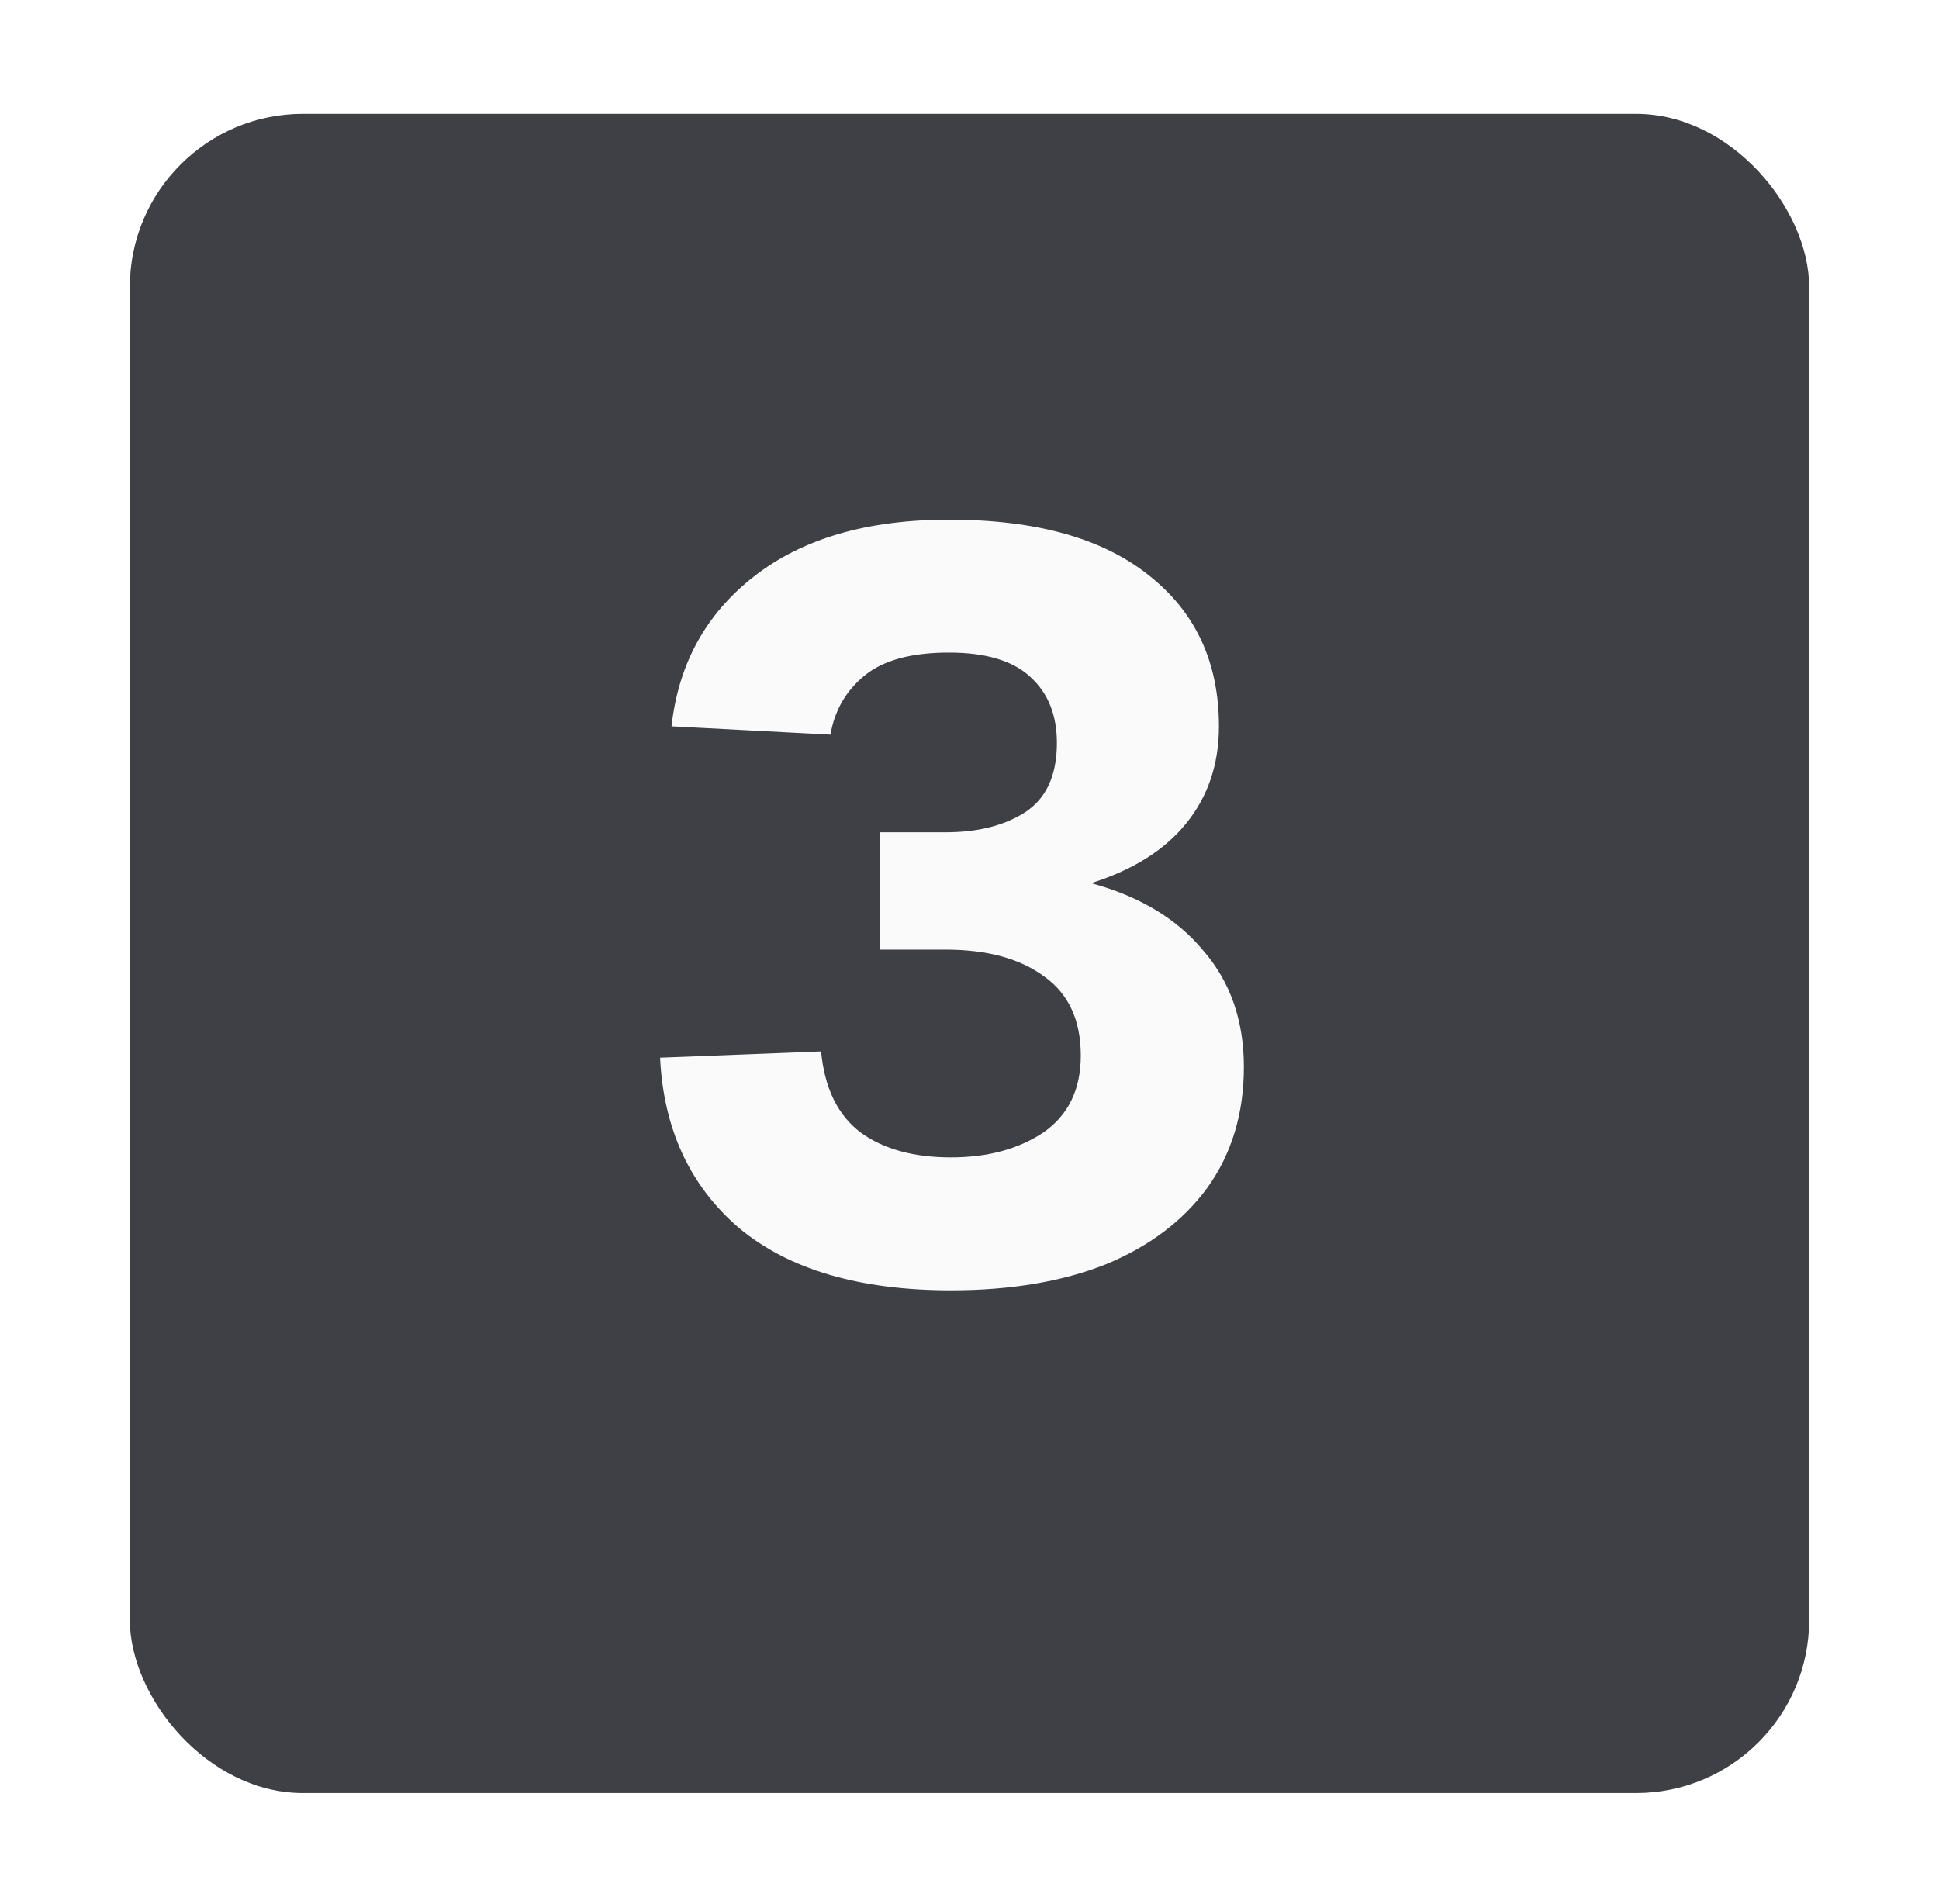
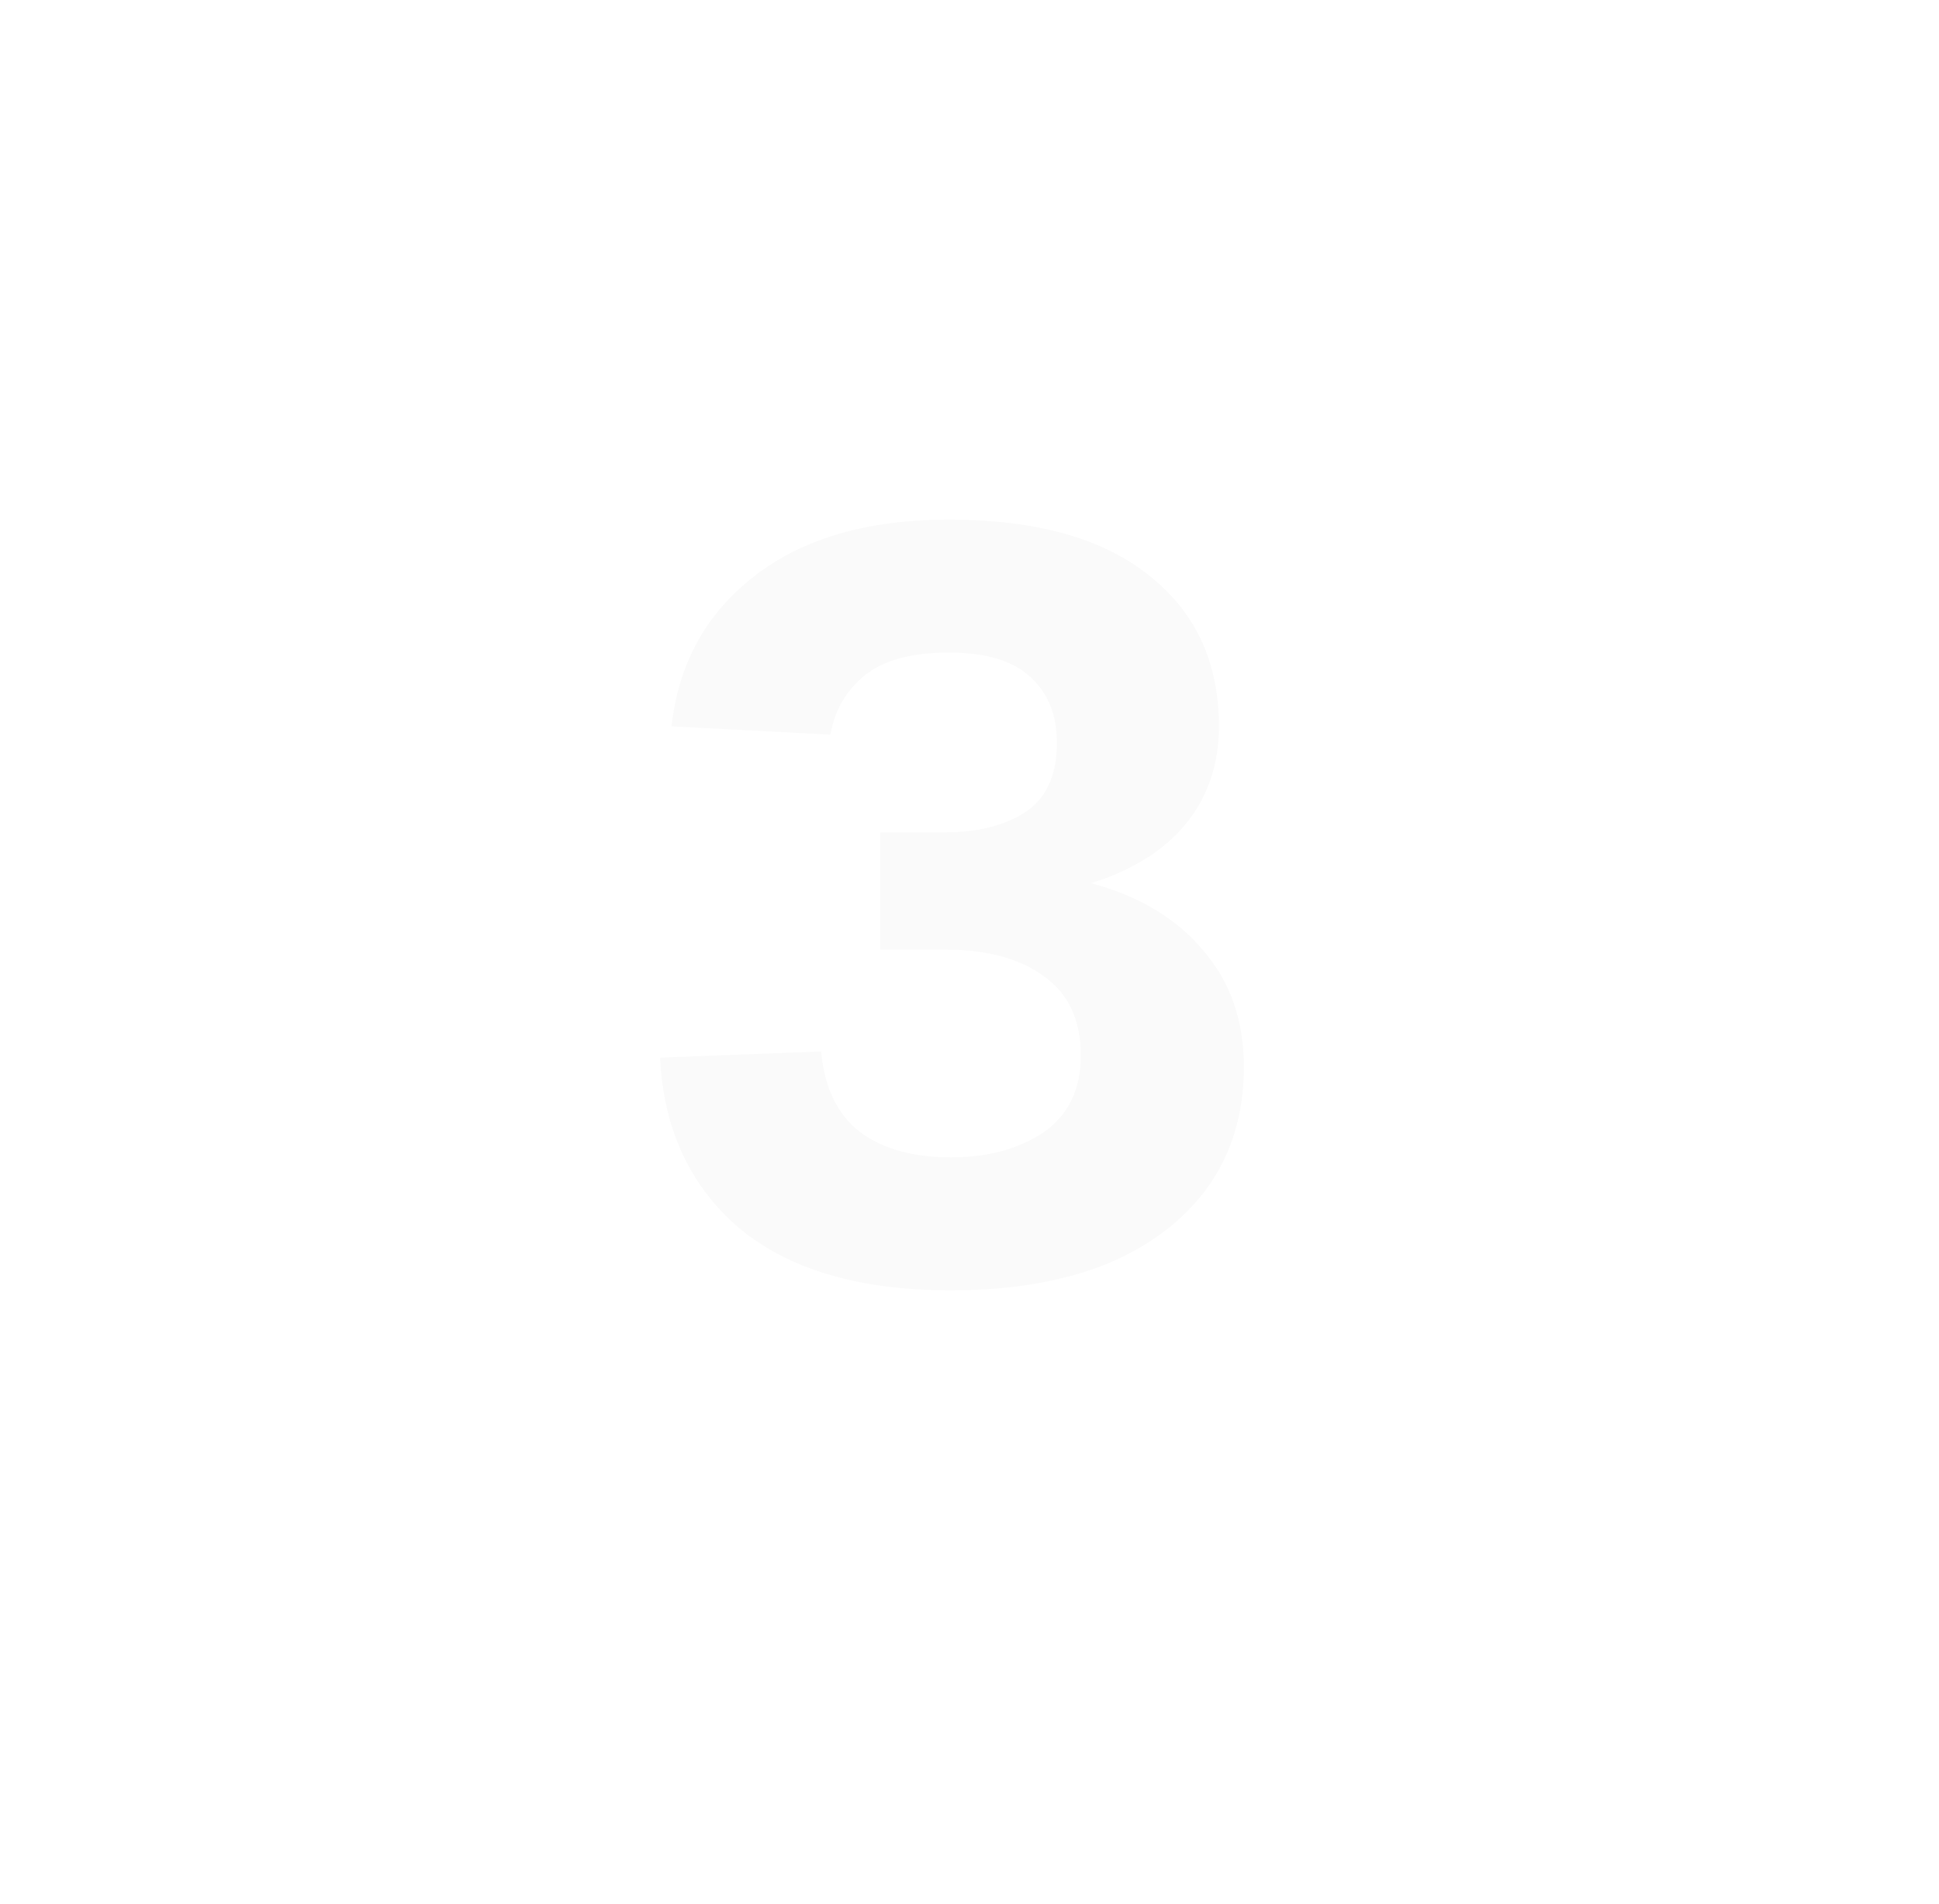
<svg xmlns="http://www.w3.org/2000/svg" width="56" height="55" viewBox="0 0 56 55" fill="none">
  <g filter="url(#filter0_d_5790_8621)">
-     <rect x="3.75" y="1.75" width="48.5" height="48.5" rx="5" fill="#3F3F46" />
    <path d="M27.464 35.73C24.824 35.73 22.784 35.13 21.344 33.93C19.924 32.71 19.164 31.07 19.064 29.01L23.714 28.83C23.814 29.89 24.194 30.67 24.854 31.17C25.514 31.65 26.384 31.89 27.464 31.89C28.524 31.89 29.414 31.65 30.134 31.17C30.854 30.67 31.214 29.93 31.214 28.95C31.214 27.93 30.864 27.17 30.164 26.67C29.464 26.15 28.514 25.89 27.314 25.89H25.424V22.5H27.314C28.234 22.5 28.994 22.31 29.594 21.93C30.214 21.53 30.524 20.86 30.524 19.92C30.524 19.12 30.274 18.49 29.774 18.03C29.274 17.55 28.484 17.31 27.404 17.31C26.324 17.31 25.514 17.53 24.974 17.97C24.434 18.41 24.104 18.98 23.984 19.68L19.394 19.44C19.594 17.64 20.384 16.2 21.764 15.12C23.164 14.02 25.044 13.47 27.404 13.47C29.924 13.47 31.854 14.01 33.194 15.09C34.534 16.15 35.204 17.6 35.204 19.44C35.204 20.54 34.884 21.48 34.244 22.26C33.624 23.02 32.714 23.59 31.514 23.97C32.914 24.35 33.994 25 34.754 25.92C35.534 26.82 35.924 27.94 35.924 29.28C35.924 30.62 35.574 31.78 34.874 32.76C34.174 33.72 33.194 34.46 31.934 34.98C30.674 35.48 29.184 35.73 27.464 35.73Z" fill="#FAFAFA" />
  </g>
  <defs>
    <filter id="filter0_d_5790_8621" x="0.673" y="0.212" width="54.654" height="54.654" filterUnits="userSpaceOnUse" color-interpolation-filters="sRGB">
      <feFlood flood-opacity="0" result="BackgroundImageFix" />
      <feColorMatrix in="SourceAlpha" type="matrix" values="0 0 0 0 0 0 0 0 0 0 0 0 0 0 0 0 0 0 127 0" result="hardAlpha" />
      <feOffset dy="1.538" />
      <feGaussianBlur stdDeviation="1.538" />
      <feComposite in2="hardAlpha" operator="out" />
      <feColorMatrix type="matrix" values="0 0 0 0 0.051 0 0 0 0 0.051 0 0 0 0 0.071 0 0 0 0.06 0" />
      <feBlend mode="normal" in2="BackgroundImageFix" result="effect1_dropShadow_5790_8621" />
      <feBlend mode="normal" in="SourceGraphic" in2="effect1_dropShadow_5790_8621" result="shape" />
    </filter>
  </defs>
</svg>